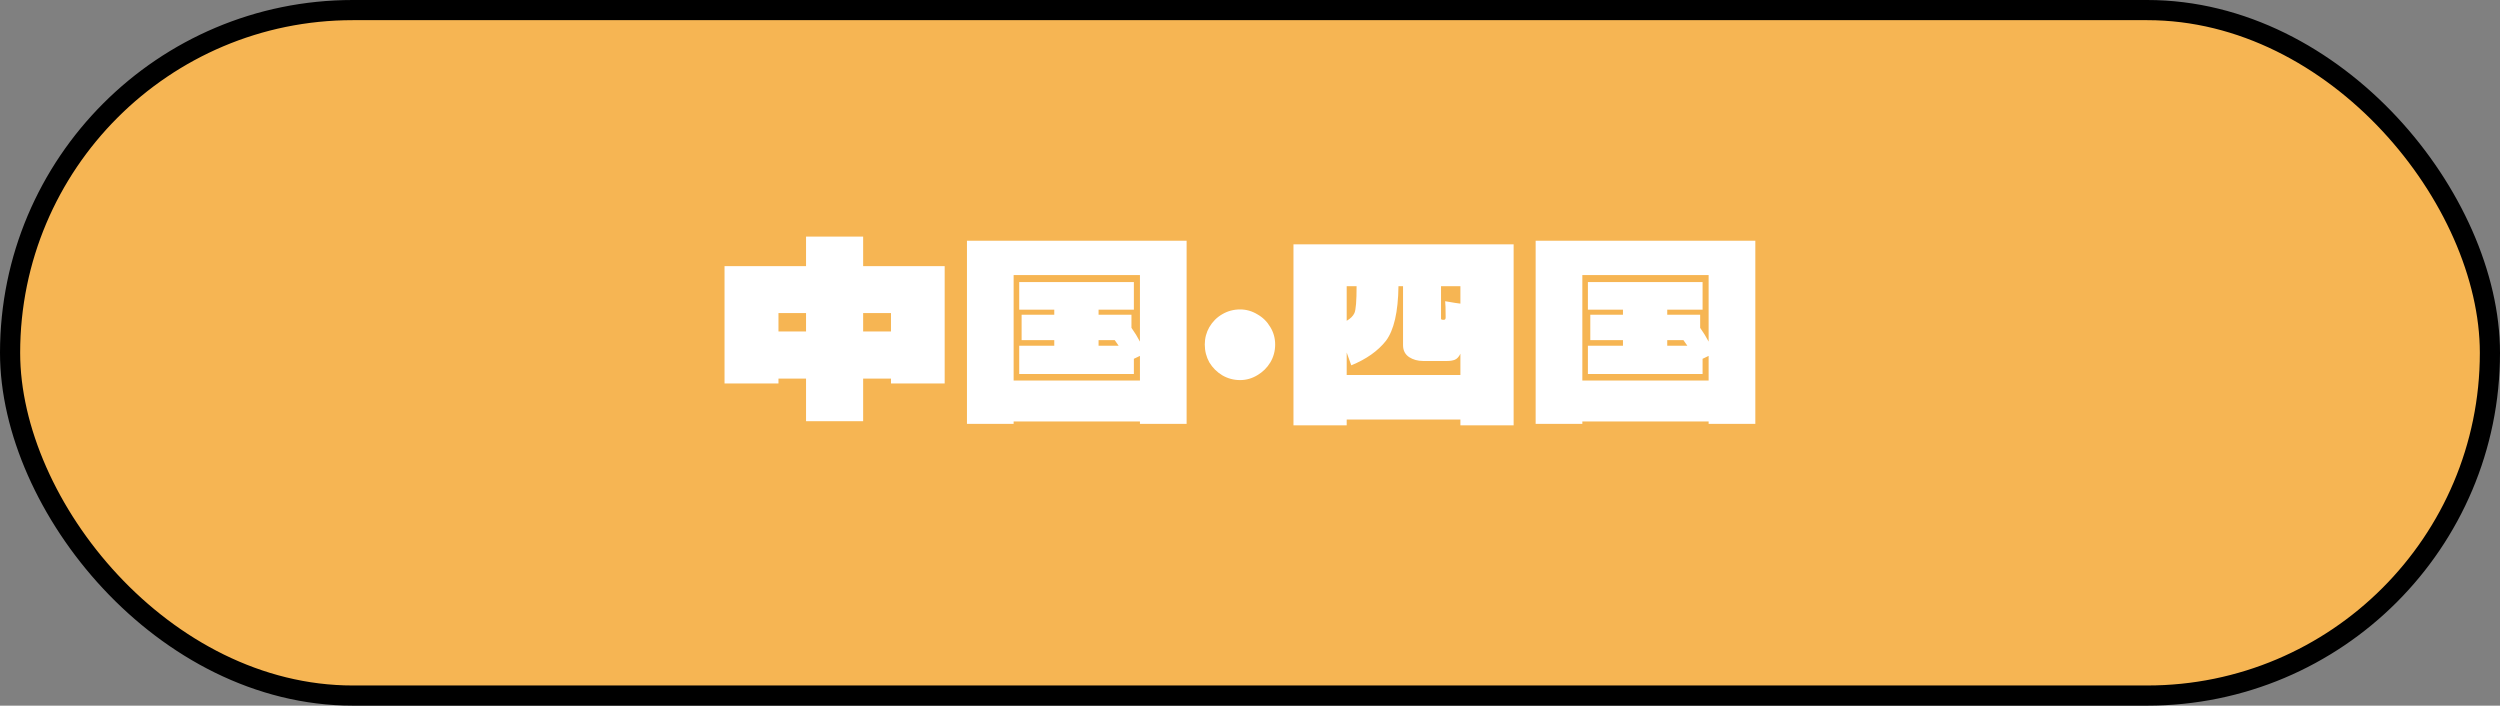
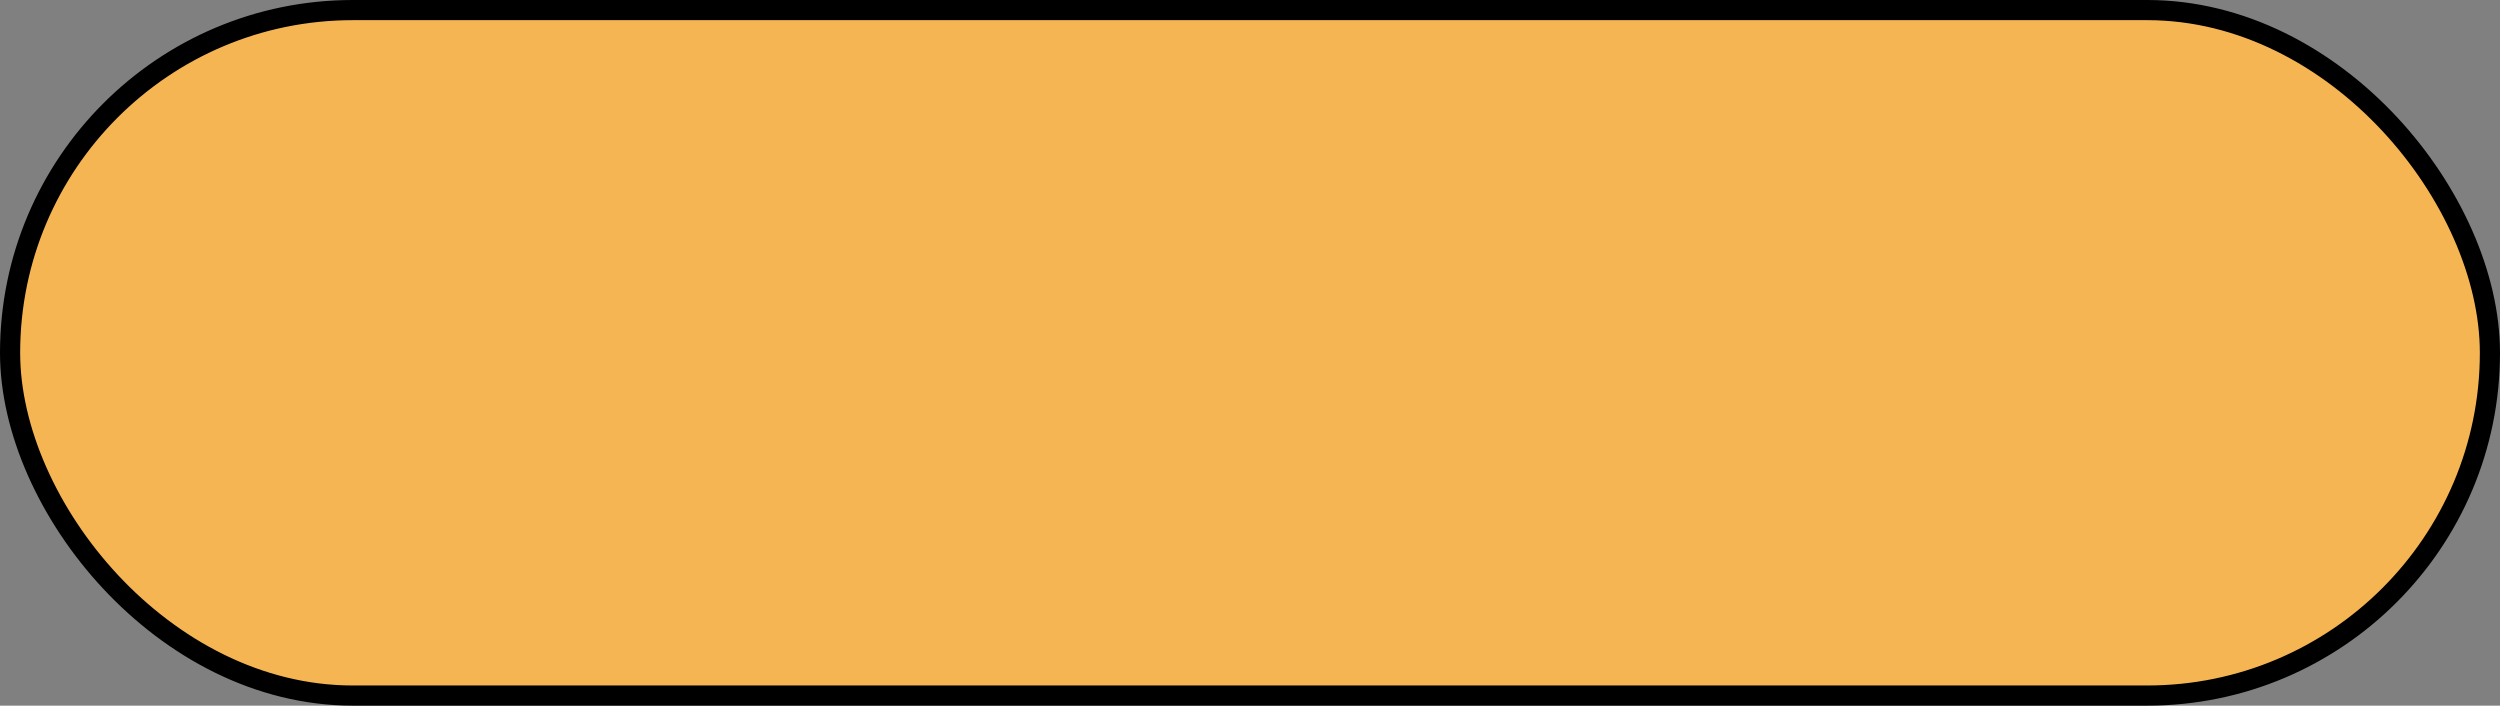
<svg xmlns="http://www.w3.org/2000/svg" width="124" height="35" viewBox="0 0 124 35" fill="none">
  <rect x="0" y="0" width="124" height="35" fill="#808080" stroke="none" />
  <rect x="0.5" y="0.5" width="123" height="34" rx="17" fill="#F6B553" stroke="black" />
-   <path d="M42.812 11.736V13.2H46.856V19.02H44.193V18.78H42.812V20.892H39.98V18.78H38.612V19.02H35.937V13.2H39.98V11.736H42.812ZM38.612 15.528V16.44H39.98V15.528H38.612ZM42.812 15.528V16.44H44.193V15.528H42.812ZM47.961 11.94H58.856V21.024H56.541V20.904H50.276V21.024H47.961V11.94ZM50.276 18.876H56.541V17.652L56.24 17.796V18.552H50.553V17.148H52.292V16.872H50.672V15.612H52.292V15.36H50.553V13.992H56.24V15.36H54.489V15.612H56.12V16.26C56.281 16.484 56.42 16.712 56.541 16.944V13.644H50.276V18.876ZM54.489 16.872V17.148H55.484L55.292 16.872H54.489ZM61.508 18.852C61.188 18.852 60.892 18.772 60.62 18.612C60.356 18.452 60.145 18.24 59.984 17.976C59.833 17.704 59.757 17.408 59.757 17.088C59.757 16.776 59.833 16.488 59.984 16.224C60.145 15.952 60.356 15.74 60.62 15.588C60.892 15.428 61.188 15.348 61.508 15.348C61.812 15.348 62.096 15.428 62.361 15.588C62.633 15.74 62.849 15.952 63.008 16.224C63.169 16.488 63.248 16.776 63.248 17.088C63.248 17.408 63.169 17.704 63.008 17.976C62.849 18.24 62.633 18.452 62.361 18.612C62.096 18.772 61.812 18.852 61.508 18.852ZM64.156 12.12H75.076V21.096H72.436V20.808H66.796V21.096H64.156V12.12ZM66.796 14.196V15.912C66.987 15.8 67.115 15.672 67.18 15.528C67.251 15.368 67.287 14.924 67.287 14.196H66.796ZM66.796 18.6H72.436V17.544C72.364 17.696 72.272 17.796 72.159 17.844C72.055 17.884 71.931 17.904 71.787 17.904H70.576C70.32 17.904 70.091 17.84 69.891 17.712C69.692 17.576 69.591 17.38 69.591 17.124V14.196H69.364C69.347 15.476 69.139 16.38 68.74 16.908C68.34 17.412 67.767 17.816 67.023 18.12C66.895 17.76 66.82 17.548 66.796 17.484V18.6ZM72.436 14.196H71.475V15.828C71.484 15.836 71.496 15.844 71.511 15.852C71.535 15.86 71.567 15.864 71.608 15.864C71.671 15.864 71.704 15.828 71.704 15.756C71.704 15.324 71.695 15.052 71.68 14.94C72.088 15.012 72.34 15.052 72.436 15.06V14.196ZM76.168 11.94H87.064V21.024H84.748V20.904H78.484V21.024H76.168V11.94ZM78.484 18.876H84.748V17.652L84.448 17.796V18.552H78.76V17.148H80.499V16.872H78.879V15.612H80.499V15.36H78.76V13.992H84.448V15.36H82.695V15.612H84.328V16.26C84.487 16.484 84.627 16.712 84.748 16.944V13.644H78.484V18.876ZM82.695 16.872V17.148H83.692L83.499 16.872H82.695Z" fill="white" />
</svg>